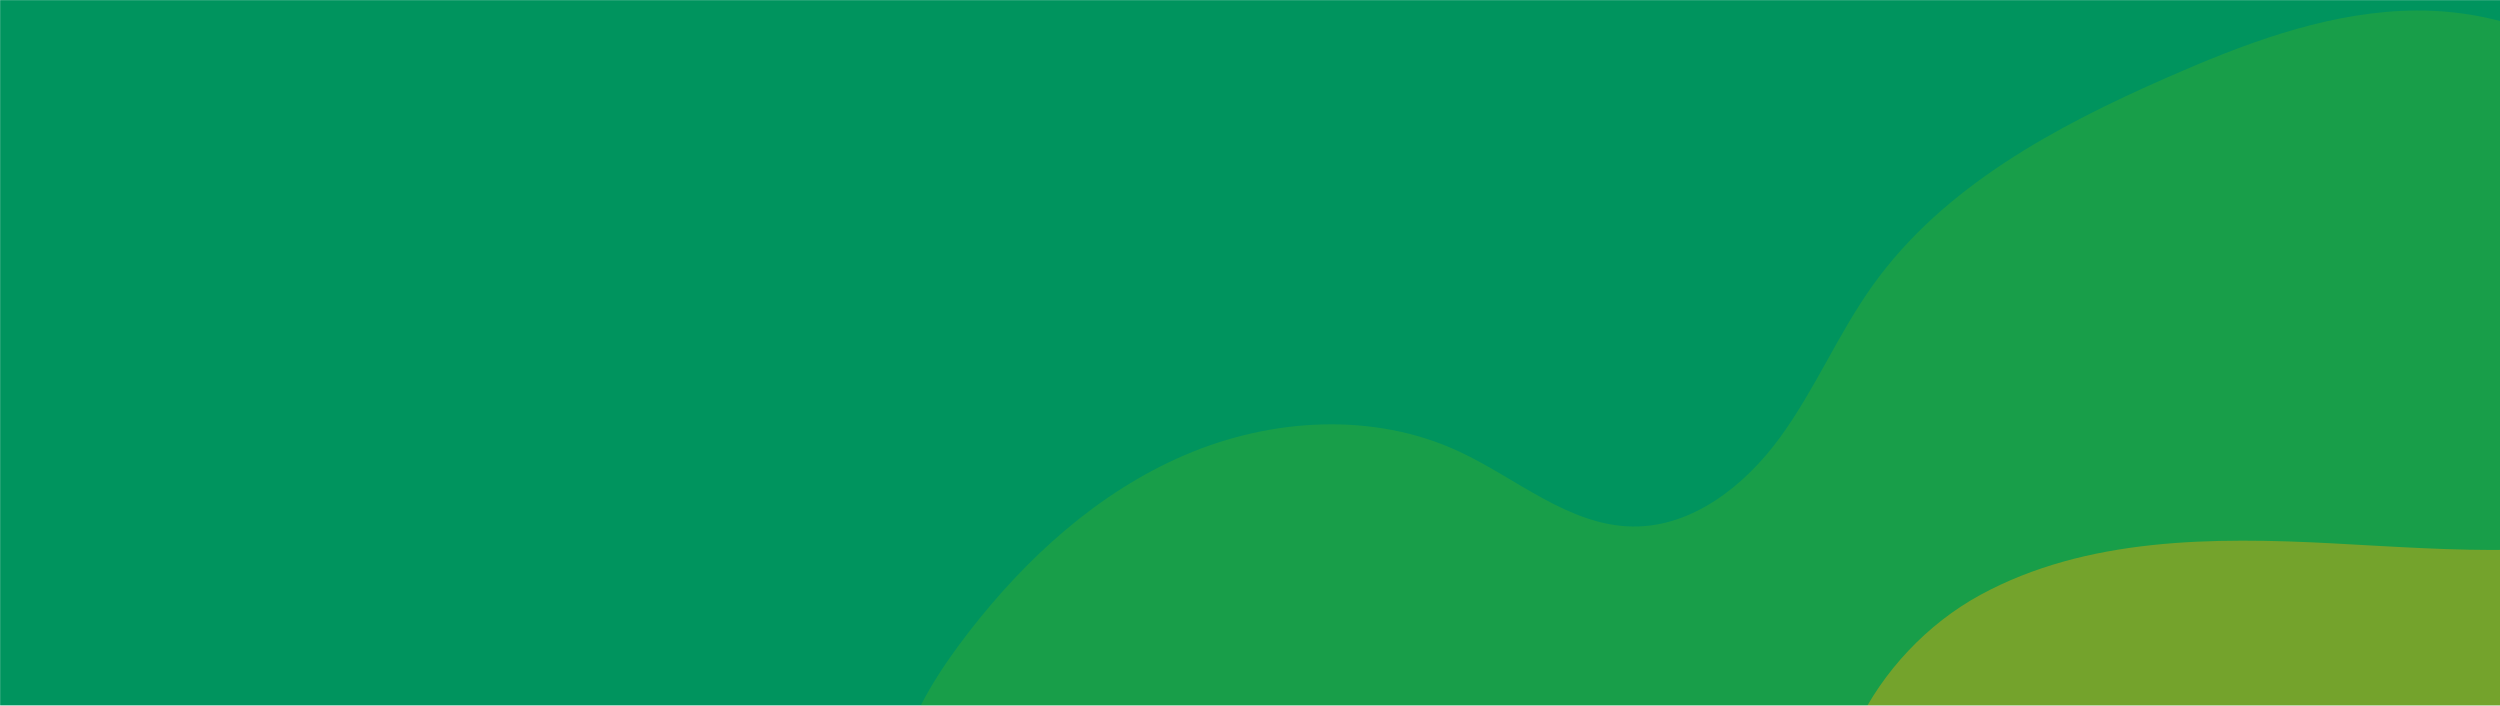
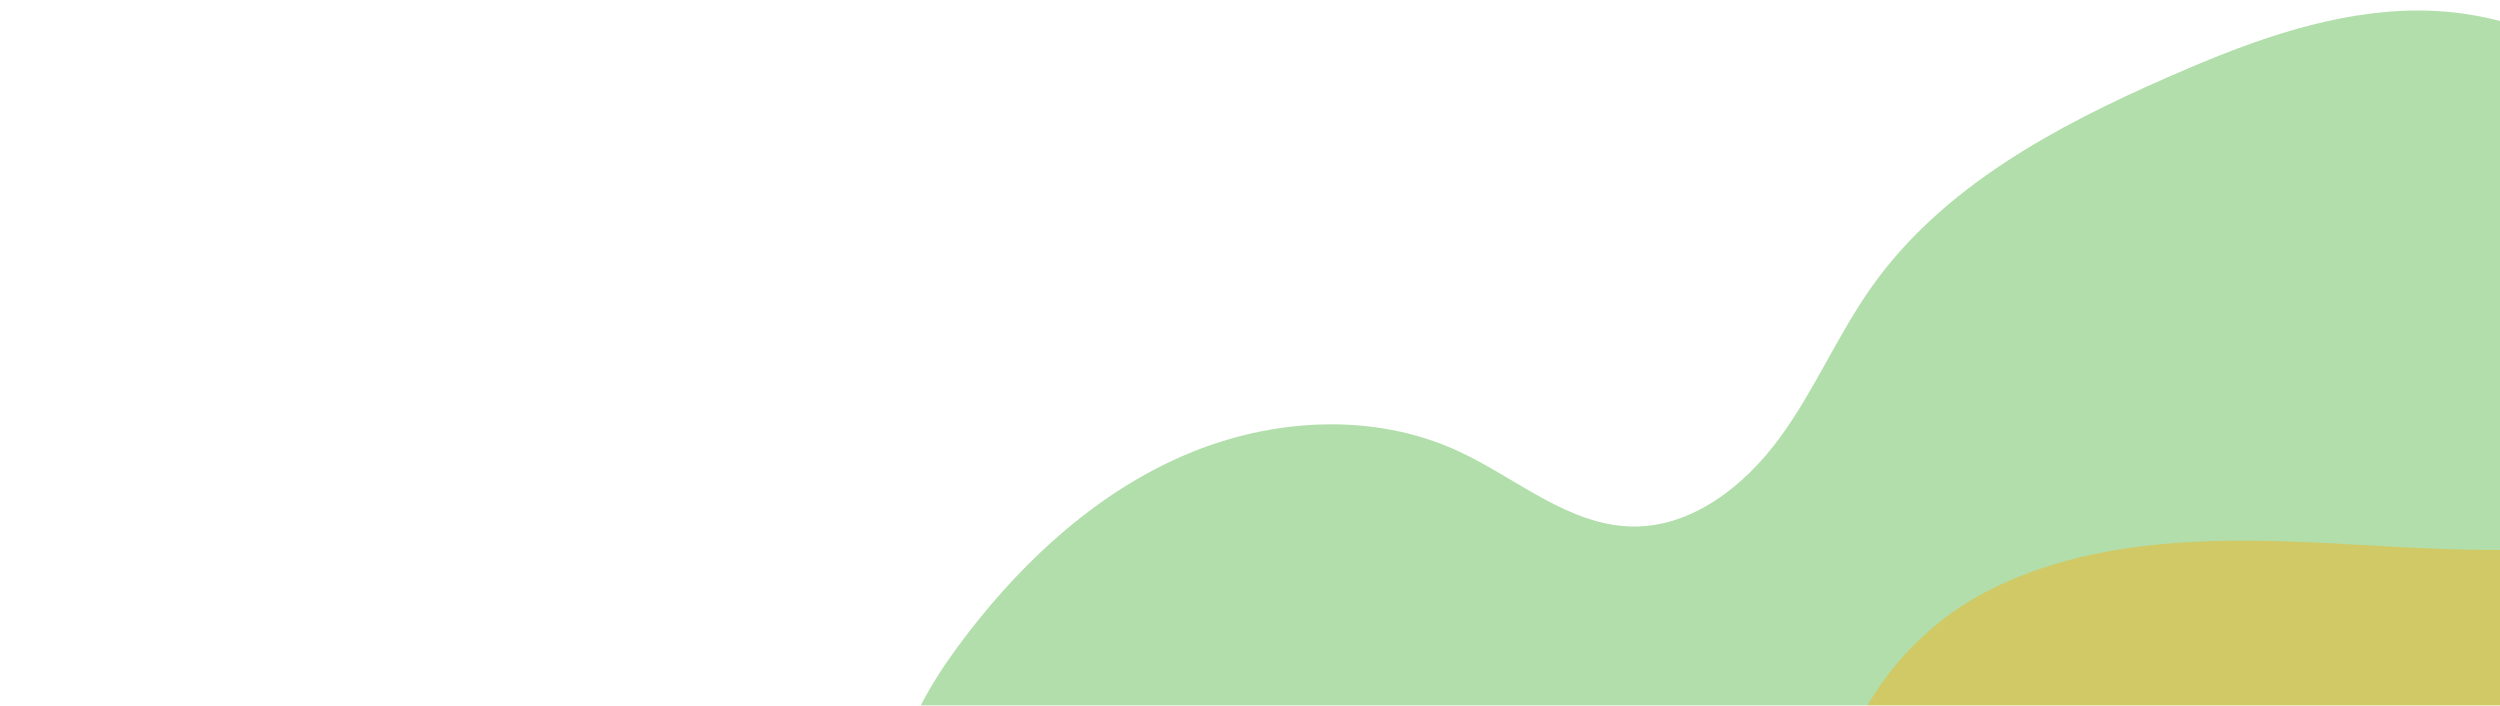
<svg xmlns="http://www.w3.org/2000/svg" width="1920" height="542" viewBox="0 0 1920 542" fill="none">
  <mask id="mask0_1146_3871" style="mask-type:alpha" maskUnits="userSpaceOnUse" x="0" y="0" width="1922" height="542">
    <rect width="1922" height="542" fill="#00945E" />
  </mask>
  <g mask="url(#mask0_1146_3871)">
-     <rect width="1922" height="596" fill="#00945E" />
-     <path opacity="0.4" d="M1087.79 1135.38C1112.76 1157.82 1097.96 1195.16 1087.43 1227.07C1063.8 1298.53 1109.3 1376.38 1169 1422.2C1291.33 1516.01 1479.45 1510.76 1596.33 1410.19C1660.91 1354.65 1702.08 1277.21 1758 1212.95C1859.05 1096.77 2002.93 1028.86 2139.66 958.026C2276.41 887.168 2415.93 804.755 2495.3 672.785C2574.64 540.794 2569.88 345.979 2445.65 254.992C2423.52 238.785 2397.73 226.212 2370.35 224.926C2299.7 221.671 2237.91 292.273 2168.45 278.869C2124.78 270.402 2094.25 230.729 2074.89 190.656C2055.54 150.629 2042.47 106.545 2013.68 72.65C1973.18 24.969 1906.76 5.326 1844.27 8.364C1781.75 11.382 1722.03 34.205 1664.74 59.349C1579.04 96.92 1492.62 143.061 1438.24 219.2C1411.66 256.354 1393.89 299.285 1366.9 336.179C1339.91 373.073 1299.67 404.894 1253.98 404.36C1204.87 403.749 1164.74 367.22 1120.17 346.571C1054.68 316.229 976.281 321.017 909.92 349.488C843.579 377.934 788.372 428.175 744.171 485.23C697.875 544.952 675.236 597.611 685.637 675.226C696.186 753.973 712.222 786.784 741.059 828.239C820.162 942.023 897.806 1043.84 1002.11 1089.07C1002.11 1089.07 1059.09 1109.6 1087.79 1135.38Z" fill="#3DAE2B" />
+     <path opacity="0.4" d="M1087.79 1135.38C1112.76 1157.82 1097.96 1195.16 1087.43 1227.07C1063.8 1298.53 1109.3 1376.38 1169 1422.2C1291.33 1516.01 1479.45 1510.76 1596.33 1410.19C1660.91 1354.65 1702.08 1277.21 1758 1212.95C2276.41 887.168 2415.93 804.755 2495.3 672.785C2574.64 540.794 2569.88 345.979 2445.65 254.992C2423.52 238.785 2397.73 226.212 2370.35 224.926C2299.7 221.671 2237.91 292.273 2168.45 278.869C2124.78 270.402 2094.25 230.729 2074.89 190.656C2055.54 150.629 2042.47 106.545 2013.68 72.65C1973.18 24.969 1906.76 5.326 1844.27 8.364C1781.75 11.382 1722.03 34.205 1664.74 59.349C1579.04 96.92 1492.62 143.061 1438.24 219.2C1411.66 256.354 1393.89 299.285 1366.9 336.179C1339.91 373.073 1299.67 404.894 1253.98 404.36C1204.87 403.749 1164.74 367.22 1120.17 346.571C1054.68 316.229 976.281 321.017 909.92 349.488C843.579 377.934 788.372 428.175 744.171 485.23C697.875 544.952 675.236 597.611 685.637 675.226C696.186 753.973 712.222 786.784 741.059 828.239C820.162 942.023 897.806 1043.84 1002.11 1089.07C1002.11 1089.07 1059.09 1109.6 1087.79 1135.38Z" fill="#3DAE2B" />
    <path opacity="0.4" d="M2390.63 645.388C2384.52 626.172 2403.54 611.331 2418.7 598.005C2452.67 568.18 2452.79 514.015 2435.8 472.125C2400.97 386.323 2301.93 331.826 2210.8 348.37C2160.46 357.497 2115.58 385.083 2067.07 401.363C1979.39 430.806 1884.21 422.221 1791.85 417.323C1699.46 412.433 1602.12 412.683 1520.87 456.9C1439.63 501.135 1382.84 603.493 1419.52 688.406C1426.05 703.533 1435.59 717.889 1449.37 726.882C1484.98 750.057 1538.46 732.28 1570.36 760.352C1590.41 778.019 1594.15 807.854 1591.99 834.498C1589.84 861.118 1583.21 887.929 1587.81 914.242C1594.28 951.258 1622.71 981.633 1656 999.066C1689.3 1016.52 1727.18 1022.86 1764.5 1027.26C1820.32 1033.87 1879.12 1036.25 1930.44 1013.35C1955.51 1002.19 1977.77 985.361 2002.97 974.46C2028.17 963.559 2058.7 959.317 2082.2 973.49C2107.46 988.745 2117.13 1019.87 2133.93 1044.12C2158.63 1079.76 2200.69 1101.12 2243.73 1106.56C2286.74 1112 2330.62 1102.77 2370.87 1086.66C2413.01 1069.81 2440.75 1049.42 2458.97 1006.05C2477.46 962.056 2479.13 940.183 2476.81 909.94C2470.44 826.943 2461.19 750.591 2420.92 695.436C2420.92 695.436 2397.65 667.472 2390.63 645.388Z" fill="#FFAB00" />
  </g>
</svg>